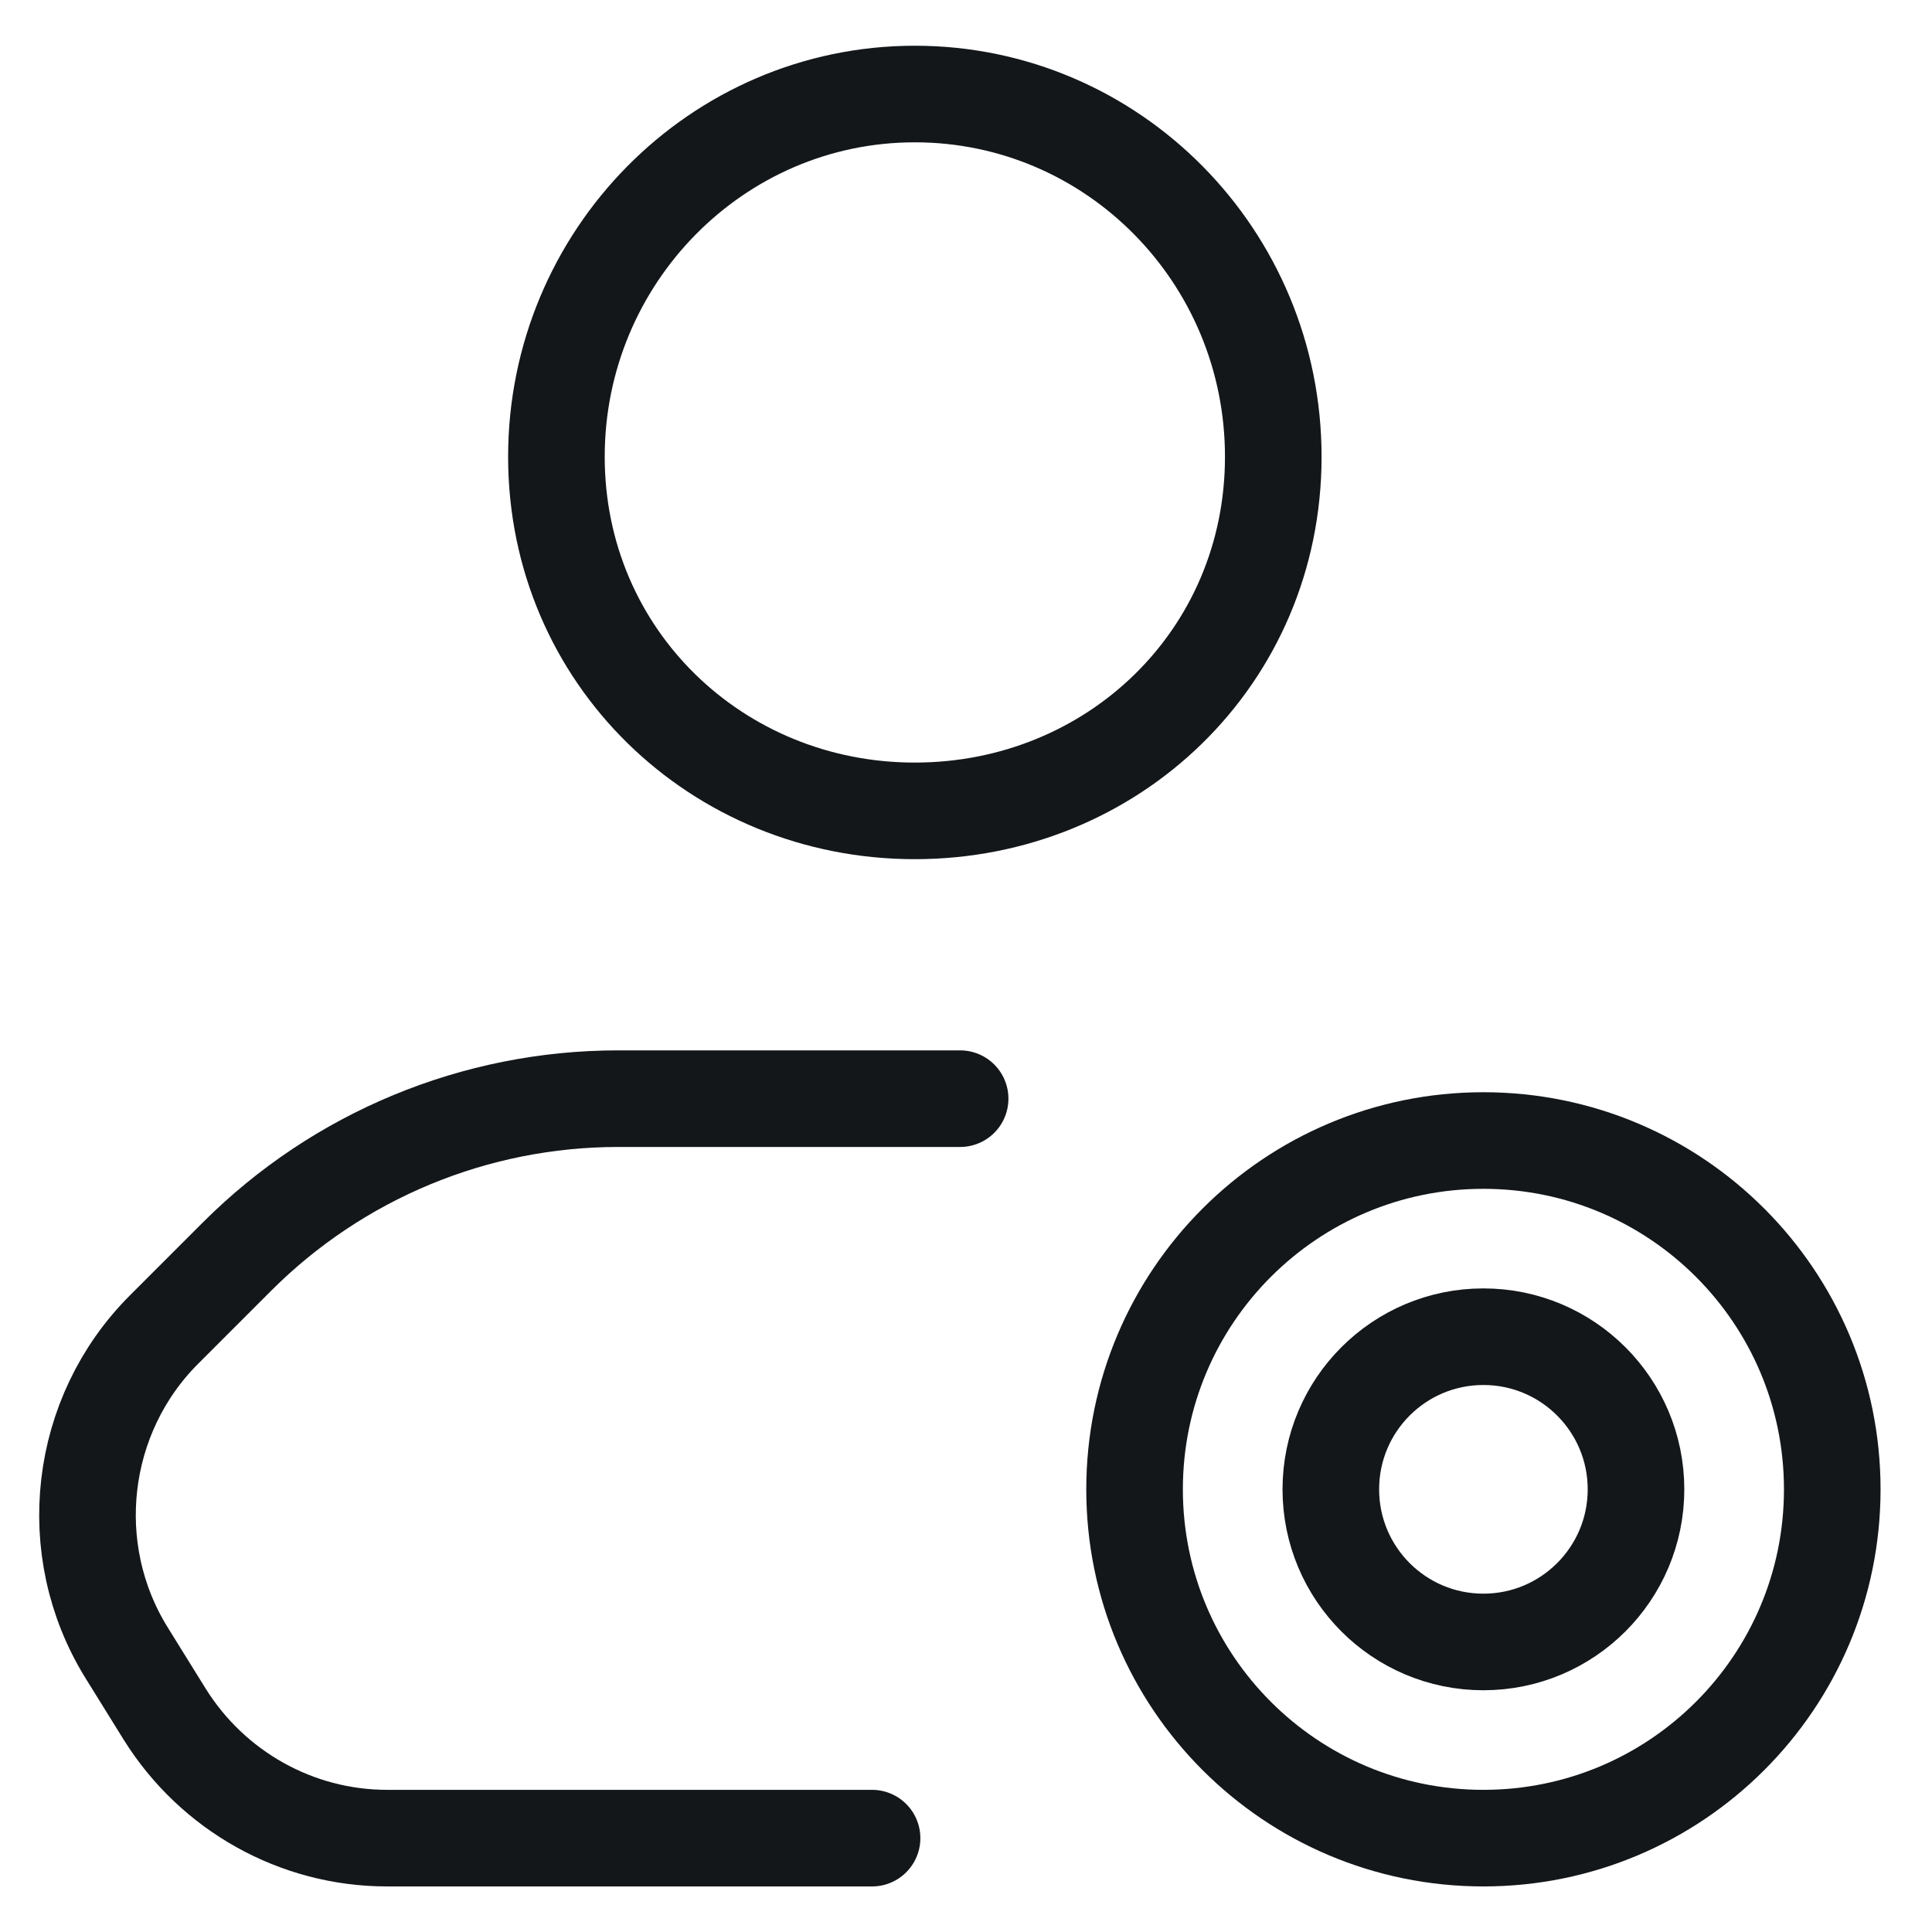
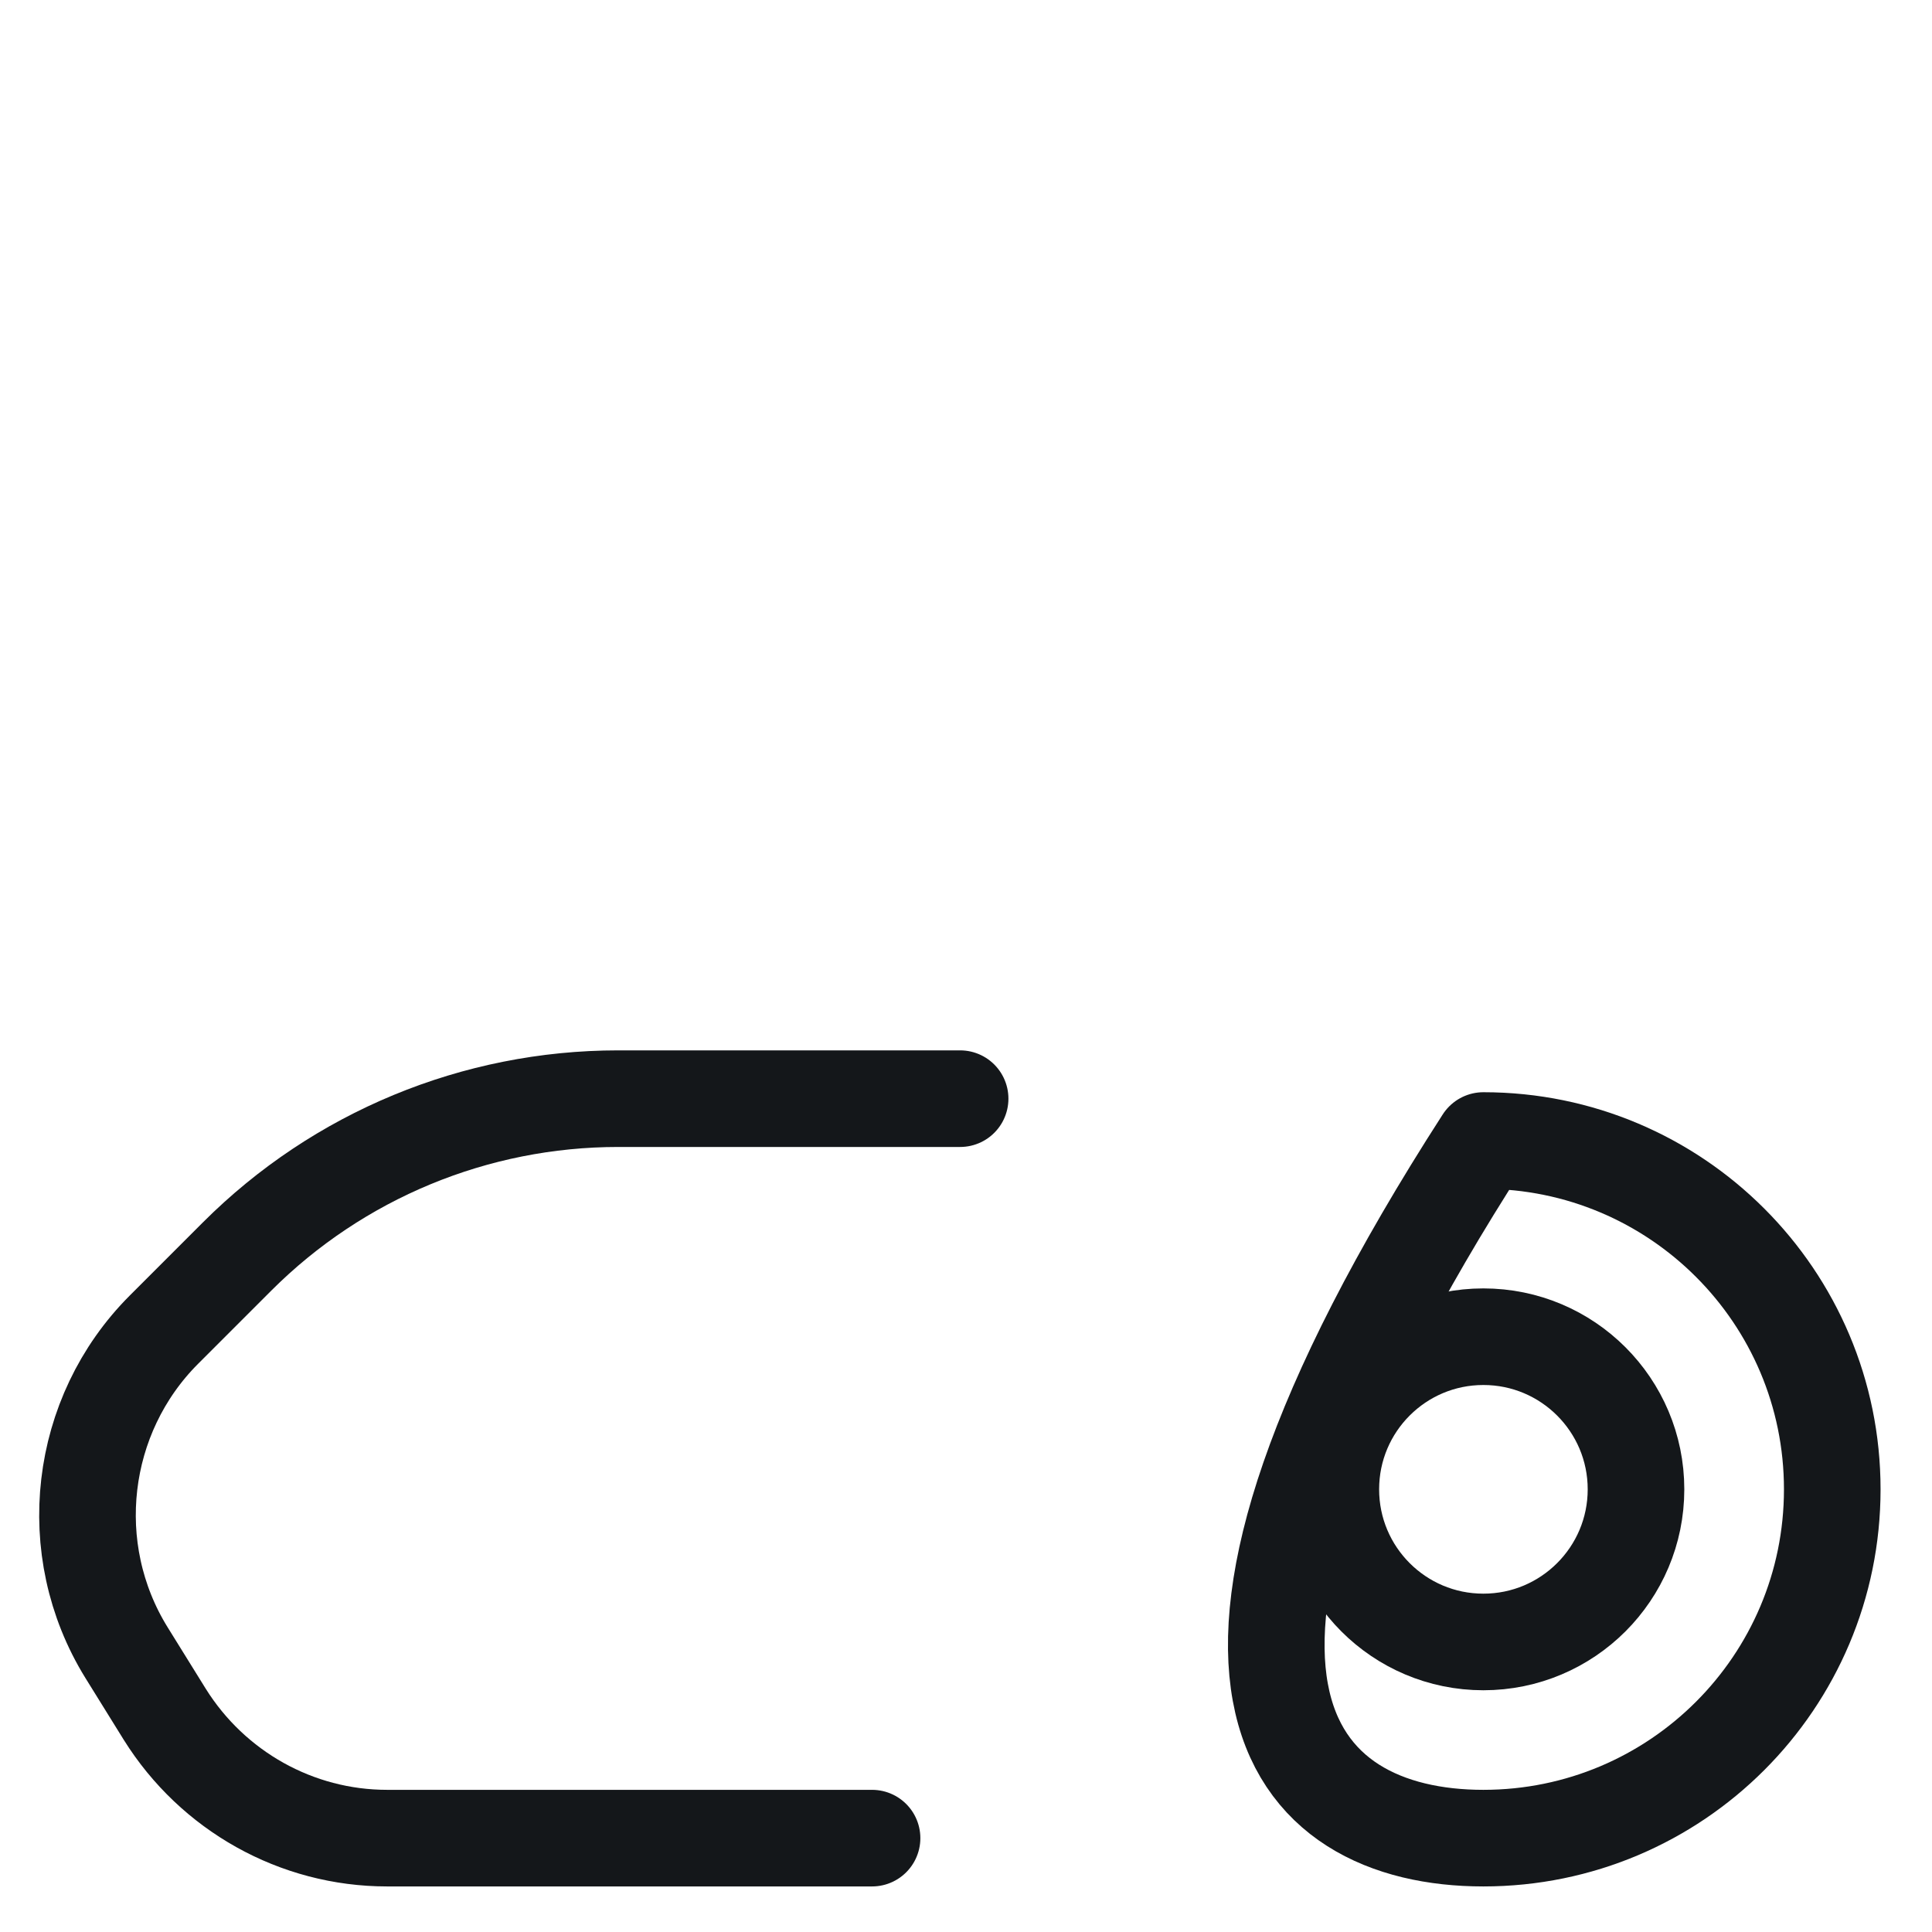
<svg xmlns="http://www.w3.org/2000/svg" width="24" height="24" viewBox="0 0 24 24" fill="none">
  <g id="icon">
    <path id="Vector" d="M18.427 20.397C19.474 20.397 20.323 19.548 20.323 18.501C20.323 17.454 19.474 16.605 18.427 16.605C17.38 16.605 16.532 17.454 16.532 18.501C16.532 19.548 17.38 20.397 18.427 20.397Z" stroke="#14171A" stroke-width="1.2" stroke-linecap="round" stroke-linejoin="round" />
-     <path id="Vector_2" d="M18.427 22.834C20.821 22.834 22.761 20.894 22.761 18.501C22.761 16.108 20.821 14.168 18.427 14.168C16.034 14.168 14.094 16.108 14.094 18.501C14.094 20.894 16.034 22.834 18.427 22.834Z" stroke="#14171A" stroke-width="1.2" stroke-linecap="round" stroke-linejoin="round" />
-     <path id="Vector_3" d="M15.817 5.674C15.817 8.166 13.823 10.073 11.364 10.073C8.905 10.073 6.912 8.155 6.912 5.674C6.912 3.194 8.905 1.168 11.364 1.168C13.823 1.168 15.817 3.183 15.817 5.674Z" stroke="#14171A" stroke-width="1.2" stroke-linecap="round" stroke-linejoin="round" />
+     <path id="Vector_2" d="M18.427 22.834C20.821 22.834 22.761 20.894 22.761 18.501C22.761 16.108 20.821 14.168 18.427 14.168C14.094 20.894 16.034 22.834 18.427 22.834Z" stroke="#14171A" stroke-width="1.2" stroke-linecap="round" stroke-linejoin="round" />
    <path id="Vector_4" d="M11.927 13.648H7.68C5.904 13.648 4.203 14.352 2.946 15.608L2.036 16.518C0.975 17.58 0.78 19.248 1.57 20.527L2.047 21.296C2.643 22.249 3.683 22.834 4.809 22.834H10.833" stroke="#14171A" stroke-width="1.2" stroke-linecap="round" stroke-linejoin="round" />
  </g>
</svg>